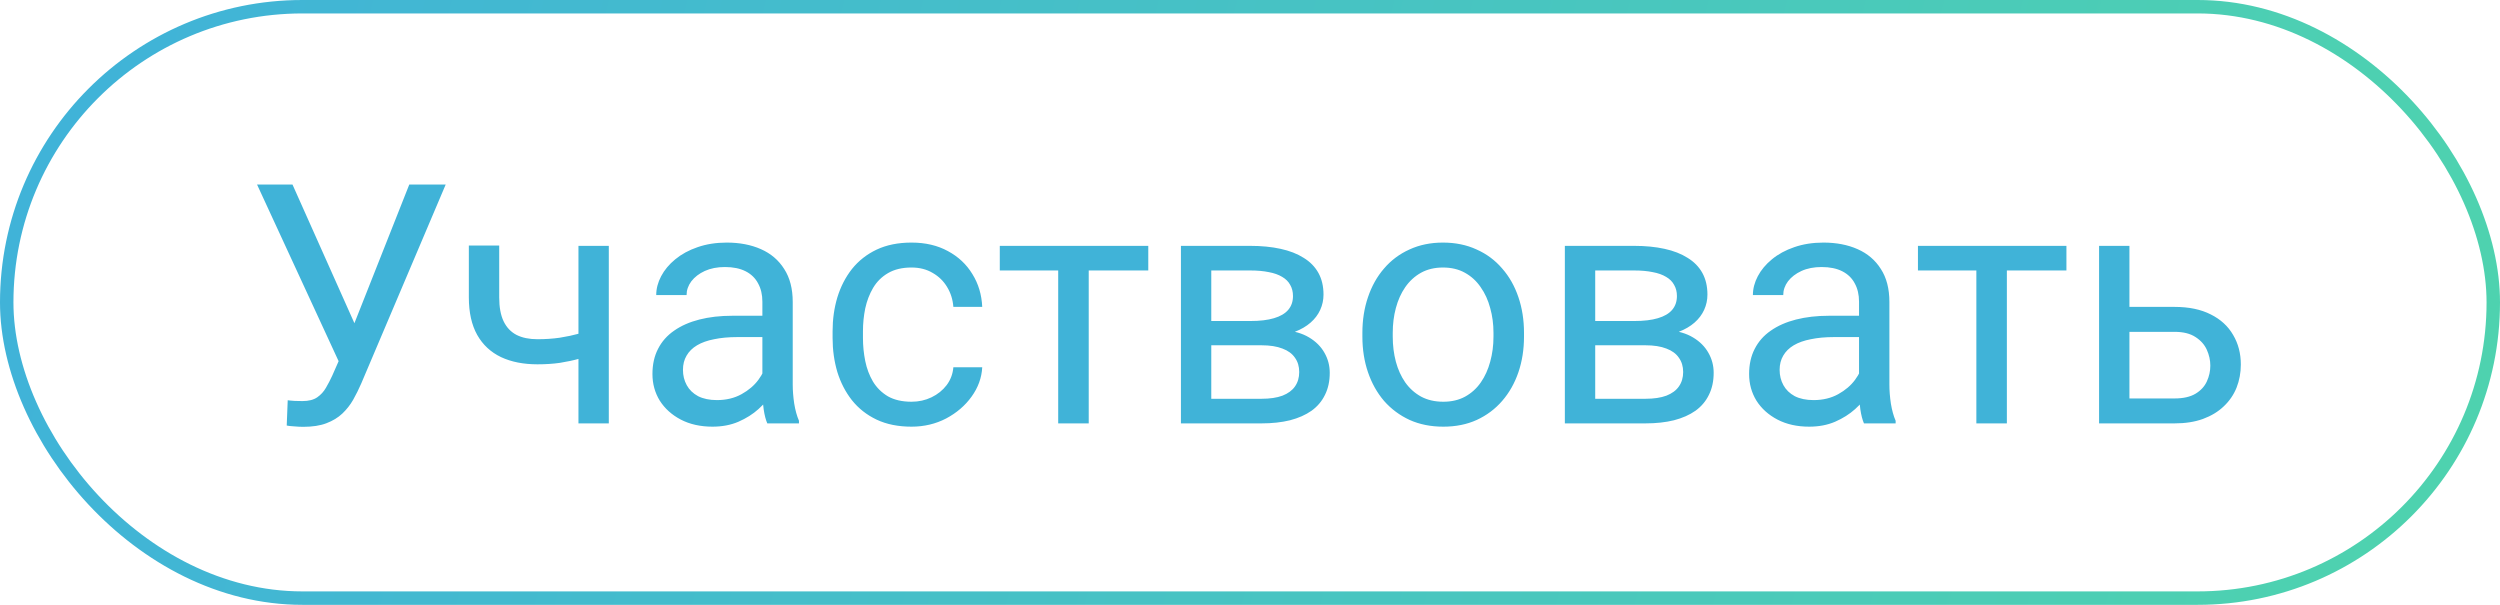
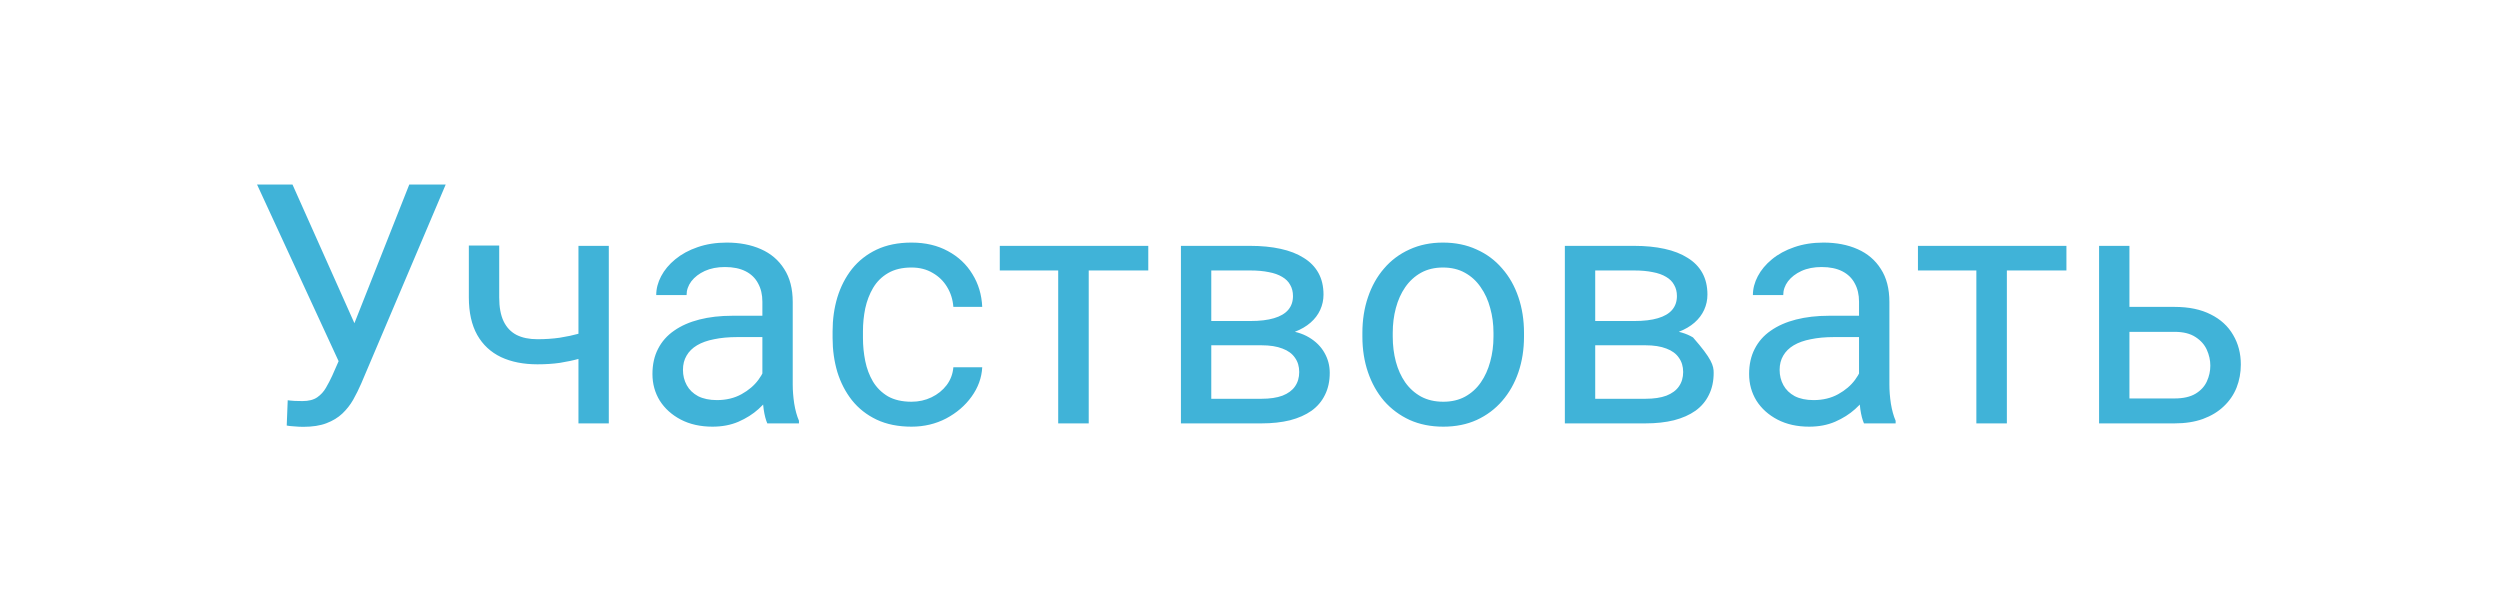
<svg xmlns="http://www.w3.org/2000/svg" width="186" height="45" viewBox="0 0 186 45" fill="none">
-   <rect x="0.5" y="0.5" width="185" height="44" rx="22" stroke="url(#paint0_linear_503_15)" />
-   <path d="M25.752 25.604L30.451 13.727H33.161L26.875 28.534C26.695 28.949 26.496 29.352 26.276 29.742C26.057 30.125 25.788 30.466 25.471 30.768C25.153 31.069 24.759 31.309 24.287 31.488C23.823 31.667 23.245 31.756 22.553 31.756C22.358 31.756 22.126 31.744 21.857 31.72C21.589 31.703 21.414 31.683 21.332 31.659L21.406 29.779C21.495 29.795 21.67 29.811 21.931 29.828C22.191 29.836 22.382 29.84 22.504 29.84C22.968 29.84 23.334 29.746 23.603 29.559C23.872 29.372 24.087 29.136 24.25 28.851C24.421 28.558 24.576 28.261 24.714 27.96L25.752 25.604ZM21.76 13.727L26.704 24.798L27.29 26.983L25.312 27.13L19.123 13.727H21.76ZM45.295 18.292V31.5H43.037V18.292H45.295ZM44.526 24.359V26.214C44.07 26.385 43.606 26.54 43.134 26.678C42.67 26.808 42.178 26.914 41.657 26.996C41.145 27.069 40.587 27.105 39.985 27.105C38.943 27.105 38.04 26.926 37.275 26.568C36.51 26.202 35.92 25.653 35.505 24.92C35.09 24.18 34.882 23.248 34.882 22.125V18.268H37.141V22.125C37.141 22.857 37.251 23.451 37.47 23.907C37.69 24.363 38.011 24.701 38.435 24.92C38.858 25.132 39.374 25.238 39.985 25.238C40.571 25.238 41.12 25.201 41.633 25.128C42.154 25.047 42.65 24.941 43.122 24.811C43.602 24.68 44.07 24.53 44.526 24.359ZM56.721 29.242V22.442C56.721 21.922 56.615 21.47 56.403 21.087C56.2 20.697 55.891 20.396 55.476 20.184C55.06 19.973 54.548 19.867 53.938 19.867C53.368 19.867 52.867 19.964 52.436 20.16C52.013 20.355 51.679 20.611 51.435 20.929C51.199 21.246 51.081 21.588 51.081 21.954H48.823C48.823 21.482 48.945 21.014 49.189 20.55C49.433 20.086 49.783 19.667 50.239 19.293C50.703 18.91 51.256 18.609 51.899 18.39C52.55 18.162 53.274 18.048 54.072 18.048C55.032 18.048 55.878 18.211 56.611 18.536C57.351 18.862 57.929 19.354 58.344 20.013C58.767 20.664 58.979 21.482 58.979 22.467V28.619C58.979 29.059 59.016 29.526 59.089 30.023C59.17 30.519 59.288 30.947 59.443 31.305V31.5H57.087C56.973 31.24 56.883 30.894 56.818 30.462C56.753 30.023 56.721 29.616 56.721 29.242ZM57.111 23.492L57.136 25.079H54.853C54.21 25.079 53.636 25.132 53.132 25.238C52.627 25.335 52.204 25.486 51.862 25.689C51.52 25.893 51.26 26.149 51.081 26.459C50.902 26.76 50.812 27.114 50.812 27.52C50.812 27.936 50.906 28.314 51.093 28.656C51.28 28.998 51.561 29.27 51.935 29.474C52.318 29.669 52.786 29.767 53.339 29.767C54.031 29.767 54.641 29.62 55.17 29.327C55.699 29.034 56.118 28.676 56.428 28.253C56.745 27.83 56.916 27.419 56.94 27.02L57.905 28.106C57.848 28.448 57.693 28.827 57.441 29.242C57.189 29.657 56.851 30.055 56.428 30.438C56.013 30.812 55.516 31.126 54.938 31.378C54.369 31.622 53.726 31.744 53.01 31.744C52.115 31.744 51.329 31.569 50.654 31.219C49.986 30.869 49.466 30.401 49.091 29.815C48.725 29.221 48.542 28.558 48.542 27.826C48.542 27.118 48.68 26.495 48.957 25.958C49.234 25.413 49.633 24.961 50.153 24.603C50.674 24.237 51.301 23.96 52.033 23.773C52.766 23.586 53.584 23.492 54.487 23.492H57.111ZM67.817 29.889C68.354 29.889 68.85 29.779 69.306 29.559C69.762 29.339 70.136 29.038 70.429 28.656C70.722 28.265 70.889 27.822 70.93 27.325H73.078C73.037 28.106 72.773 28.835 72.285 29.51C71.805 30.178 71.174 30.719 70.393 31.134C69.611 31.541 68.753 31.744 67.817 31.744C66.824 31.744 65.957 31.569 65.217 31.219C64.484 30.869 63.874 30.389 63.386 29.779C62.906 29.169 62.544 28.469 62.299 27.679C62.063 26.882 61.945 26.039 61.945 25.152V24.64C61.945 23.753 62.063 22.914 62.299 22.125C62.544 21.328 62.906 20.623 63.386 20.013C63.874 19.403 64.484 18.923 65.217 18.573C65.957 18.223 66.824 18.048 67.817 18.048C68.85 18.048 69.754 18.259 70.527 18.683C71.3 19.098 71.906 19.667 72.346 20.392C72.793 21.108 73.037 21.922 73.078 22.833H70.93C70.889 22.288 70.734 21.795 70.466 21.356C70.205 20.916 69.847 20.567 69.392 20.306C68.944 20.038 68.419 19.903 67.817 19.903C67.125 19.903 66.543 20.042 66.071 20.318C65.607 20.587 65.237 20.953 64.96 21.417C64.692 21.873 64.497 22.381 64.374 22.943C64.261 23.496 64.204 24.062 64.204 24.64V25.152C64.204 25.73 64.261 26.3 64.374 26.861C64.488 27.423 64.68 27.931 64.948 28.387C65.225 28.843 65.595 29.209 66.059 29.486C66.531 29.754 67.117 29.889 67.817 29.889ZM81.001 18.292V31.5H78.73V18.292H81.001ZM85.432 18.292V20.123H74.384V18.292H85.432ZM93.855 25.689H89.521L89.497 23.883H93.037C93.737 23.883 94.318 23.814 94.782 23.675C95.254 23.537 95.608 23.329 95.844 23.053C96.08 22.776 96.198 22.434 96.198 22.027C96.198 21.71 96.129 21.433 95.991 21.197C95.861 20.953 95.661 20.754 95.393 20.599C95.124 20.436 94.79 20.318 94.392 20.245C94.001 20.164 93.541 20.123 93.012 20.123H90.119V31.5H87.861V18.292H93.012C93.85 18.292 94.603 18.365 95.27 18.512C95.946 18.658 96.52 18.882 96.992 19.183C97.472 19.476 97.838 19.85 98.09 20.306C98.343 20.762 98.469 21.299 98.469 21.918C98.469 22.316 98.387 22.695 98.225 23.053C98.062 23.411 97.822 23.728 97.504 24.005C97.187 24.282 96.796 24.509 96.332 24.689C95.869 24.859 95.336 24.969 94.733 25.018L93.855 25.689ZM93.855 31.5H88.703L89.826 29.669H93.855C94.481 29.669 95.002 29.592 95.417 29.437C95.832 29.274 96.141 29.046 96.345 28.753C96.556 28.452 96.662 28.094 96.662 27.679C96.662 27.264 96.556 26.91 96.345 26.617C96.141 26.316 95.832 26.088 95.417 25.934C95.002 25.771 94.481 25.689 93.855 25.689H90.424L90.449 23.883H94.733L95.551 24.566C96.276 24.623 96.89 24.802 97.394 25.104C97.899 25.405 98.282 25.787 98.542 26.251C98.802 26.707 98.933 27.203 98.933 27.74C98.933 28.359 98.815 28.904 98.579 29.376C98.351 29.848 98.017 30.243 97.578 30.56C97.138 30.869 96.605 31.105 95.978 31.268C95.352 31.423 94.644 31.5 93.855 31.5ZM101.362 25.043V24.762C101.362 23.81 101.5 22.927 101.777 22.113C102.054 21.291 102.452 20.579 102.973 19.977C103.494 19.366 104.125 18.894 104.865 18.561C105.606 18.219 106.436 18.048 107.355 18.048C108.283 18.048 109.117 18.219 109.858 18.561C110.607 18.894 111.241 19.366 111.762 19.977C112.291 20.579 112.694 21.291 112.971 22.113C113.247 22.927 113.386 23.81 113.386 24.762V25.043C113.386 25.995 113.247 26.878 112.971 27.691C112.694 28.505 112.291 29.217 111.762 29.828C111.241 30.43 110.611 30.902 109.87 31.244C109.138 31.577 108.308 31.744 107.38 31.744C106.452 31.744 105.618 31.577 104.877 31.244C104.137 30.902 103.502 30.43 102.973 29.828C102.452 29.217 102.054 28.505 101.777 27.691C101.5 26.878 101.362 25.995 101.362 25.043ZM103.62 24.762V25.043C103.62 25.702 103.697 26.324 103.852 26.91C104.007 27.488 104.239 28.001 104.548 28.448C104.865 28.896 105.26 29.25 105.732 29.51C106.204 29.762 106.753 29.889 107.38 29.889C107.998 29.889 108.54 29.762 109.003 29.51C109.475 29.25 109.866 28.896 110.175 28.448C110.485 28.001 110.716 27.488 110.871 26.91C111.034 26.324 111.115 25.702 111.115 25.043V24.762C111.115 24.111 111.034 23.496 110.871 22.919C110.716 22.332 110.48 21.816 110.163 21.368C109.854 20.912 109.463 20.554 108.991 20.294C108.527 20.034 107.982 19.903 107.355 19.903C106.737 19.903 106.192 20.034 105.72 20.294C105.256 20.554 104.865 20.912 104.548 21.368C104.239 21.816 104.007 22.332 103.852 22.919C103.697 23.496 103.62 24.111 103.62 24.762ZM122.419 25.689H118.085L118.061 23.883H121.601C122.301 23.883 122.883 23.814 123.347 23.675C123.819 23.537 124.173 23.329 124.409 23.053C124.645 22.776 124.763 22.434 124.763 22.027C124.763 21.71 124.694 21.433 124.555 21.197C124.425 20.953 124.226 20.754 123.957 20.599C123.688 20.436 123.355 20.318 122.956 20.245C122.565 20.164 122.106 20.123 121.577 20.123H118.684V31.5H116.425V18.292H121.577C122.415 18.292 123.168 18.365 123.835 18.512C124.51 18.658 125.084 18.882 125.556 19.183C126.036 19.476 126.403 19.85 126.655 20.306C126.907 20.762 127.033 21.299 127.033 21.918C127.033 22.316 126.952 22.695 126.789 23.053C126.626 23.411 126.386 23.728 126.069 24.005C125.751 24.282 125.361 24.509 124.897 24.689C124.433 24.859 123.9 24.969 123.298 25.018L122.419 25.689ZM122.419 31.5H117.268L118.391 29.669H122.419C123.046 29.669 123.566 29.592 123.981 29.437C124.396 29.274 124.706 29.046 124.909 28.753C125.121 28.452 125.227 28.094 125.227 27.679C125.227 27.264 125.121 26.91 124.909 26.617C124.706 26.316 124.396 26.088 123.981 25.934C123.566 25.771 123.046 25.689 122.419 25.689H118.989L119.013 23.883H123.298L124.116 24.566C124.84 24.623 125.454 24.802 125.959 25.104C126.464 25.405 126.846 25.787 127.106 26.251C127.367 26.707 127.497 27.203 127.497 27.74C127.497 28.359 127.379 28.904 127.143 29.376C126.915 29.848 126.582 30.243 126.142 30.56C125.703 30.869 125.17 31.105 124.543 31.268C123.916 31.423 123.208 31.5 122.419 31.5ZM138.312 29.242V22.442C138.312 21.922 138.207 21.47 137.995 21.087C137.792 20.697 137.482 20.396 137.067 20.184C136.652 19.973 136.14 19.867 135.529 19.867C134.96 19.867 134.459 19.964 134.028 20.16C133.605 20.355 133.271 20.611 133.027 20.929C132.791 21.246 132.673 21.588 132.673 21.954H130.415C130.415 21.482 130.537 21.014 130.781 20.55C131.025 20.086 131.375 19.667 131.831 19.293C132.294 18.91 132.848 18.609 133.491 18.39C134.142 18.162 134.866 18.048 135.664 18.048C136.624 18.048 137.47 18.211 138.203 18.536C138.943 18.862 139.521 19.354 139.936 20.013C140.359 20.664 140.571 21.482 140.571 22.467V28.619C140.571 29.059 140.607 29.526 140.681 30.023C140.762 30.519 140.88 30.947 141.035 31.305V31.5H138.679C138.565 31.24 138.475 30.894 138.41 30.462C138.345 30.023 138.312 29.616 138.312 29.242ZM138.703 23.492L138.728 25.079H136.445C135.802 25.079 135.228 25.132 134.724 25.238C134.219 25.335 133.796 25.486 133.454 25.689C133.112 25.893 132.852 26.149 132.673 26.459C132.494 26.76 132.404 27.114 132.404 27.52C132.404 27.936 132.498 28.314 132.685 28.656C132.872 28.998 133.153 29.27 133.527 29.474C133.91 29.669 134.378 29.767 134.931 29.767C135.623 29.767 136.233 29.62 136.762 29.327C137.291 29.034 137.71 28.676 138.02 28.253C138.337 27.83 138.508 27.419 138.532 27.02L139.497 28.106C139.44 28.448 139.285 28.827 139.033 29.242C138.78 29.657 138.443 30.055 138.02 30.438C137.604 30.812 137.108 31.126 136.53 31.378C135.961 31.622 135.318 31.744 134.602 31.744C133.706 31.744 132.921 31.569 132.246 31.219C131.578 30.869 131.057 30.401 130.683 29.815C130.317 29.221 130.134 28.558 130.134 27.826C130.134 27.118 130.272 26.495 130.549 25.958C130.826 25.413 131.224 24.961 131.745 24.603C132.266 24.237 132.893 23.96 133.625 23.773C134.357 23.586 135.175 23.492 136.079 23.492H138.703ZM149.311 18.292V31.5H147.041V18.292H149.311ZM153.742 18.292V20.123H142.695V18.292H153.742ZM157.819 22.833H161.787C162.853 22.833 163.752 23.02 164.484 23.395C165.217 23.761 165.77 24.269 166.145 24.92C166.527 25.563 166.718 26.296 166.718 27.118C166.718 27.728 166.612 28.302 166.401 28.839C166.189 29.368 165.872 29.832 165.449 30.23C165.034 30.629 164.517 30.942 163.898 31.17C163.288 31.39 162.584 31.5 161.787 31.5H156.171V18.292H158.43V29.645H161.787C162.438 29.645 162.958 29.526 163.349 29.291C163.74 29.055 164.021 28.749 164.191 28.375C164.362 28.001 164.448 27.61 164.448 27.203C164.448 26.804 164.362 26.414 164.191 26.031C164.021 25.649 163.74 25.331 163.349 25.079C162.958 24.819 162.438 24.689 161.787 24.689H157.819V22.833Z" fill="#40B3D8" />
+   <path d="M25.752 25.604L30.451 13.727H33.161L26.875 28.534C26.695 28.949 26.496 29.352 26.276 29.742C26.057 30.125 25.788 30.466 25.471 30.768C25.153 31.069 24.759 31.309 24.287 31.488C23.823 31.667 23.245 31.756 22.553 31.756C22.358 31.756 22.126 31.744 21.857 31.72C21.589 31.703 21.414 31.683 21.332 31.659L21.406 29.779C21.495 29.795 21.67 29.811 21.931 29.828C22.191 29.836 22.382 29.84 22.504 29.84C22.968 29.84 23.334 29.746 23.603 29.559C23.872 29.372 24.087 29.136 24.25 28.851C24.421 28.558 24.576 28.261 24.714 27.96L25.752 25.604ZM21.76 13.727L26.704 24.798L27.29 26.983L25.312 27.13L19.123 13.727H21.76ZM45.295 18.292V31.5H43.037V18.292H45.295ZM44.526 24.359V26.214C44.07 26.385 43.606 26.54 43.134 26.678C42.67 26.808 42.178 26.914 41.657 26.996C41.145 27.069 40.587 27.105 39.985 27.105C38.943 27.105 38.04 26.926 37.275 26.568C36.51 26.202 35.92 25.653 35.505 24.92C35.09 24.18 34.882 23.248 34.882 22.125V18.268H37.141V22.125C37.141 22.857 37.251 23.451 37.47 23.907C37.69 24.363 38.011 24.701 38.435 24.92C38.858 25.132 39.374 25.238 39.985 25.238C40.571 25.238 41.12 25.201 41.633 25.128C42.154 25.047 42.65 24.941 43.122 24.811C43.602 24.68 44.07 24.53 44.526 24.359ZM56.721 29.242V22.442C56.721 21.922 56.615 21.47 56.403 21.087C56.2 20.697 55.891 20.396 55.476 20.184C55.06 19.973 54.548 19.867 53.938 19.867C53.368 19.867 52.867 19.964 52.436 20.16C52.013 20.355 51.679 20.611 51.435 20.929C51.199 21.246 51.081 21.588 51.081 21.954H48.823C48.823 21.482 48.945 21.014 49.189 20.55C49.433 20.086 49.783 19.667 50.239 19.293C50.703 18.91 51.256 18.609 51.899 18.39C52.55 18.162 53.274 18.048 54.072 18.048C55.032 18.048 55.878 18.211 56.611 18.536C57.351 18.862 57.929 19.354 58.344 20.013C58.767 20.664 58.979 21.482 58.979 22.467V28.619C58.979 29.059 59.016 29.526 59.089 30.023C59.17 30.519 59.288 30.947 59.443 31.305V31.5H57.087C56.973 31.24 56.883 30.894 56.818 30.462C56.753 30.023 56.721 29.616 56.721 29.242ZM57.111 23.492L57.136 25.079H54.853C54.21 25.079 53.636 25.132 53.132 25.238C52.627 25.335 52.204 25.486 51.862 25.689C51.52 25.893 51.26 26.149 51.081 26.459C50.902 26.76 50.812 27.114 50.812 27.52C50.812 27.936 50.906 28.314 51.093 28.656C51.28 28.998 51.561 29.27 51.935 29.474C52.318 29.669 52.786 29.767 53.339 29.767C54.031 29.767 54.641 29.62 55.17 29.327C55.699 29.034 56.118 28.676 56.428 28.253C56.745 27.83 56.916 27.419 56.94 27.02L57.905 28.106C57.848 28.448 57.693 28.827 57.441 29.242C57.189 29.657 56.851 30.055 56.428 30.438C56.013 30.812 55.516 31.126 54.938 31.378C54.369 31.622 53.726 31.744 53.01 31.744C52.115 31.744 51.329 31.569 50.654 31.219C49.986 30.869 49.466 30.401 49.091 29.815C48.725 29.221 48.542 28.558 48.542 27.826C48.542 27.118 48.68 26.495 48.957 25.958C49.234 25.413 49.633 24.961 50.153 24.603C50.674 24.237 51.301 23.96 52.033 23.773C52.766 23.586 53.584 23.492 54.487 23.492H57.111ZM67.817 29.889C68.354 29.889 68.85 29.779 69.306 29.559C69.762 29.339 70.136 29.038 70.429 28.656C70.722 28.265 70.889 27.822 70.93 27.325H73.078C73.037 28.106 72.773 28.835 72.285 29.51C71.805 30.178 71.174 30.719 70.393 31.134C69.611 31.541 68.753 31.744 67.817 31.744C66.824 31.744 65.957 31.569 65.217 31.219C64.484 30.869 63.874 30.389 63.386 29.779C62.906 29.169 62.544 28.469 62.299 27.679C62.063 26.882 61.945 26.039 61.945 25.152V24.64C61.945 23.753 62.063 22.914 62.299 22.125C62.544 21.328 62.906 20.623 63.386 20.013C63.874 19.403 64.484 18.923 65.217 18.573C65.957 18.223 66.824 18.048 67.817 18.048C68.85 18.048 69.754 18.259 70.527 18.683C71.3 19.098 71.906 19.667 72.346 20.392C72.793 21.108 73.037 21.922 73.078 22.833H70.93C70.889 22.288 70.734 21.795 70.466 21.356C70.205 20.916 69.847 20.567 69.392 20.306C68.944 20.038 68.419 19.903 67.817 19.903C67.125 19.903 66.543 20.042 66.071 20.318C65.607 20.587 65.237 20.953 64.96 21.417C64.692 21.873 64.497 22.381 64.374 22.943C64.261 23.496 64.204 24.062 64.204 24.64V25.152C64.204 25.73 64.261 26.3 64.374 26.861C64.488 27.423 64.68 27.931 64.948 28.387C65.225 28.843 65.595 29.209 66.059 29.486C66.531 29.754 67.117 29.889 67.817 29.889ZM81.001 18.292V31.5H78.73V18.292H81.001ZM85.432 18.292V20.123H74.384V18.292H85.432ZM93.855 25.689H89.521L89.497 23.883H93.037C93.737 23.883 94.318 23.814 94.782 23.675C95.254 23.537 95.608 23.329 95.844 23.053C96.08 22.776 96.198 22.434 96.198 22.027C96.198 21.71 96.129 21.433 95.991 21.197C95.861 20.953 95.661 20.754 95.393 20.599C95.124 20.436 94.79 20.318 94.392 20.245C94.001 20.164 93.541 20.123 93.012 20.123H90.119V31.5H87.861V18.292H93.012C93.85 18.292 94.603 18.365 95.27 18.512C95.946 18.658 96.52 18.882 96.992 19.183C97.472 19.476 97.838 19.85 98.09 20.306C98.343 20.762 98.469 21.299 98.469 21.918C98.469 22.316 98.387 22.695 98.225 23.053C98.062 23.411 97.822 23.728 97.504 24.005C97.187 24.282 96.796 24.509 96.332 24.689C95.869 24.859 95.336 24.969 94.733 25.018L93.855 25.689ZM93.855 31.5H88.703L89.826 29.669H93.855C94.481 29.669 95.002 29.592 95.417 29.437C95.832 29.274 96.141 29.046 96.345 28.753C96.556 28.452 96.662 28.094 96.662 27.679C96.662 27.264 96.556 26.91 96.345 26.617C96.141 26.316 95.832 26.088 95.417 25.934C95.002 25.771 94.481 25.689 93.855 25.689H90.424L90.449 23.883H94.733L95.551 24.566C96.276 24.623 96.89 24.802 97.394 25.104C97.899 25.405 98.282 25.787 98.542 26.251C98.802 26.707 98.933 27.203 98.933 27.74C98.933 28.359 98.815 28.904 98.579 29.376C98.351 29.848 98.017 30.243 97.578 30.56C97.138 30.869 96.605 31.105 95.978 31.268C95.352 31.423 94.644 31.5 93.855 31.5ZM101.362 25.043V24.762C101.362 23.81 101.5 22.927 101.777 22.113C102.054 21.291 102.452 20.579 102.973 19.977C103.494 19.366 104.125 18.894 104.865 18.561C105.606 18.219 106.436 18.048 107.355 18.048C108.283 18.048 109.117 18.219 109.858 18.561C110.607 18.894 111.241 19.366 111.762 19.977C112.291 20.579 112.694 21.291 112.971 22.113C113.247 22.927 113.386 23.81 113.386 24.762V25.043C113.386 25.995 113.247 26.878 112.971 27.691C112.694 28.505 112.291 29.217 111.762 29.828C111.241 30.43 110.611 30.902 109.87 31.244C109.138 31.577 108.308 31.744 107.38 31.744C106.452 31.744 105.618 31.577 104.877 31.244C104.137 30.902 103.502 30.43 102.973 29.828C102.452 29.217 102.054 28.505 101.777 27.691C101.5 26.878 101.362 25.995 101.362 25.043ZM103.62 24.762V25.043C103.62 25.702 103.697 26.324 103.852 26.91C104.007 27.488 104.239 28.001 104.548 28.448C104.865 28.896 105.26 29.25 105.732 29.51C106.204 29.762 106.753 29.889 107.38 29.889C107.998 29.889 108.54 29.762 109.003 29.51C109.475 29.25 109.866 28.896 110.175 28.448C110.485 28.001 110.716 27.488 110.871 26.91C111.034 26.324 111.115 25.702 111.115 25.043V24.762C111.115 24.111 111.034 23.496 110.871 22.919C110.716 22.332 110.48 21.816 110.163 21.368C109.854 20.912 109.463 20.554 108.991 20.294C108.527 20.034 107.982 19.903 107.355 19.903C106.737 19.903 106.192 20.034 105.72 20.294C105.256 20.554 104.865 20.912 104.548 21.368C104.239 21.816 104.007 22.332 103.852 22.919C103.697 23.496 103.62 24.111 103.62 24.762ZM122.419 25.689H118.085L118.061 23.883H121.601C122.301 23.883 122.883 23.814 123.347 23.675C123.819 23.537 124.173 23.329 124.409 23.053C124.645 22.776 124.763 22.434 124.763 22.027C124.763 21.71 124.694 21.433 124.555 21.197C124.425 20.953 124.226 20.754 123.957 20.599C123.688 20.436 123.355 20.318 122.956 20.245C122.565 20.164 122.106 20.123 121.577 20.123H118.684V31.5H116.425V18.292H121.577C122.415 18.292 123.168 18.365 123.835 18.512C124.51 18.658 125.084 18.882 125.556 19.183C126.036 19.476 126.403 19.85 126.655 20.306C126.907 20.762 127.033 21.299 127.033 21.918C127.033 22.316 126.952 22.695 126.789 23.053C126.626 23.411 126.386 23.728 126.069 24.005C125.751 24.282 125.361 24.509 124.897 24.689C124.433 24.859 123.9 24.969 123.298 25.018L122.419 25.689ZM122.419 31.5H117.268L118.391 29.669H122.419C123.046 29.669 123.566 29.592 123.981 29.437C124.396 29.274 124.706 29.046 124.909 28.753C125.121 28.452 125.227 28.094 125.227 27.679C125.227 27.264 125.121 26.91 124.909 26.617C124.706 26.316 124.396 26.088 123.981 25.934C123.566 25.771 123.046 25.689 122.419 25.689H118.989L119.013 23.883H123.298L124.116 24.566C124.84 24.623 125.454 24.802 125.959 25.104C127.367 26.707 127.497 27.203 127.497 27.74C127.497 28.359 127.379 28.904 127.143 29.376C126.915 29.848 126.582 30.243 126.142 30.56C125.703 30.869 125.17 31.105 124.543 31.268C123.916 31.423 123.208 31.5 122.419 31.5ZM138.312 29.242V22.442C138.312 21.922 138.207 21.47 137.995 21.087C137.792 20.697 137.482 20.396 137.067 20.184C136.652 19.973 136.14 19.867 135.529 19.867C134.96 19.867 134.459 19.964 134.028 20.16C133.605 20.355 133.271 20.611 133.027 20.929C132.791 21.246 132.673 21.588 132.673 21.954H130.415C130.415 21.482 130.537 21.014 130.781 20.55C131.025 20.086 131.375 19.667 131.831 19.293C132.294 18.91 132.848 18.609 133.491 18.39C134.142 18.162 134.866 18.048 135.664 18.048C136.624 18.048 137.47 18.211 138.203 18.536C138.943 18.862 139.521 19.354 139.936 20.013C140.359 20.664 140.571 21.482 140.571 22.467V28.619C140.571 29.059 140.607 29.526 140.681 30.023C140.762 30.519 140.88 30.947 141.035 31.305V31.5H138.679C138.565 31.24 138.475 30.894 138.41 30.462C138.345 30.023 138.312 29.616 138.312 29.242ZM138.703 23.492L138.728 25.079H136.445C135.802 25.079 135.228 25.132 134.724 25.238C134.219 25.335 133.796 25.486 133.454 25.689C133.112 25.893 132.852 26.149 132.673 26.459C132.494 26.76 132.404 27.114 132.404 27.52C132.404 27.936 132.498 28.314 132.685 28.656C132.872 28.998 133.153 29.27 133.527 29.474C133.91 29.669 134.378 29.767 134.931 29.767C135.623 29.767 136.233 29.62 136.762 29.327C137.291 29.034 137.71 28.676 138.02 28.253C138.337 27.83 138.508 27.419 138.532 27.02L139.497 28.106C139.44 28.448 139.285 28.827 139.033 29.242C138.78 29.657 138.443 30.055 138.02 30.438C137.604 30.812 137.108 31.126 136.53 31.378C135.961 31.622 135.318 31.744 134.602 31.744C133.706 31.744 132.921 31.569 132.246 31.219C131.578 30.869 131.057 30.401 130.683 29.815C130.317 29.221 130.134 28.558 130.134 27.826C130.134 27.118 130.272 26.495 130.549 25.958C130.826 25.413 131.224 24.961 131.745 24.603C132.266 24.237 132.893 23.96 133.625 23.773C134.357 23.586 135.175 23.492 136.079 23.492H138.703ZM149.311 18.292V31.5H147.041V18.292H149.311ZM153.742 18.292V20.123H142.695V18.292H153.742ZM157.819 22.833H161.787C162.853 22.833 163.752 23.02 164.484 23.395C165.217 23.761 165.77 24.269 166.145 24.92C166.527 25.563 166.718 26.296 166.718 27.118C166.718 27.728 166.612 28.302 166.401 28.839C166.189 29.368 165.872 29.832 165.449 30.23C165.034 30.629 164.517 30.942 163.898 31.17C163.288 31.39 162.584 31.5 161.787 31.5H156.171V18.292H158.43V29.645H161.787C162.438 29.645 162.958 29.526 163.349 29.291C163.74 29.055 164.021 28.749 164.191 28.375C164.362 28.001 164.448 27.61 164.448 27.203C164.448 26.804 164.362 26.414 164.191 26.031C164.021 25.649 163.74 25.331 163.349 25.079C162.958 24.819 162.438 24.689 161.787 24.689H157.819V22.833Z" fill="#40B3D8" />
  <defs>
    <linearGradient id="paint0_linear_503_15" x1="5" y1="9.167" x2="175.324" y2="52.165" gradientUnits="userSpaceOnUse">
      <stop stop-color="#40B3D8" />
      <stop offset="1" stop-color="#4ED2AF" />
    </linearGradient>
  </defs>
</svg>